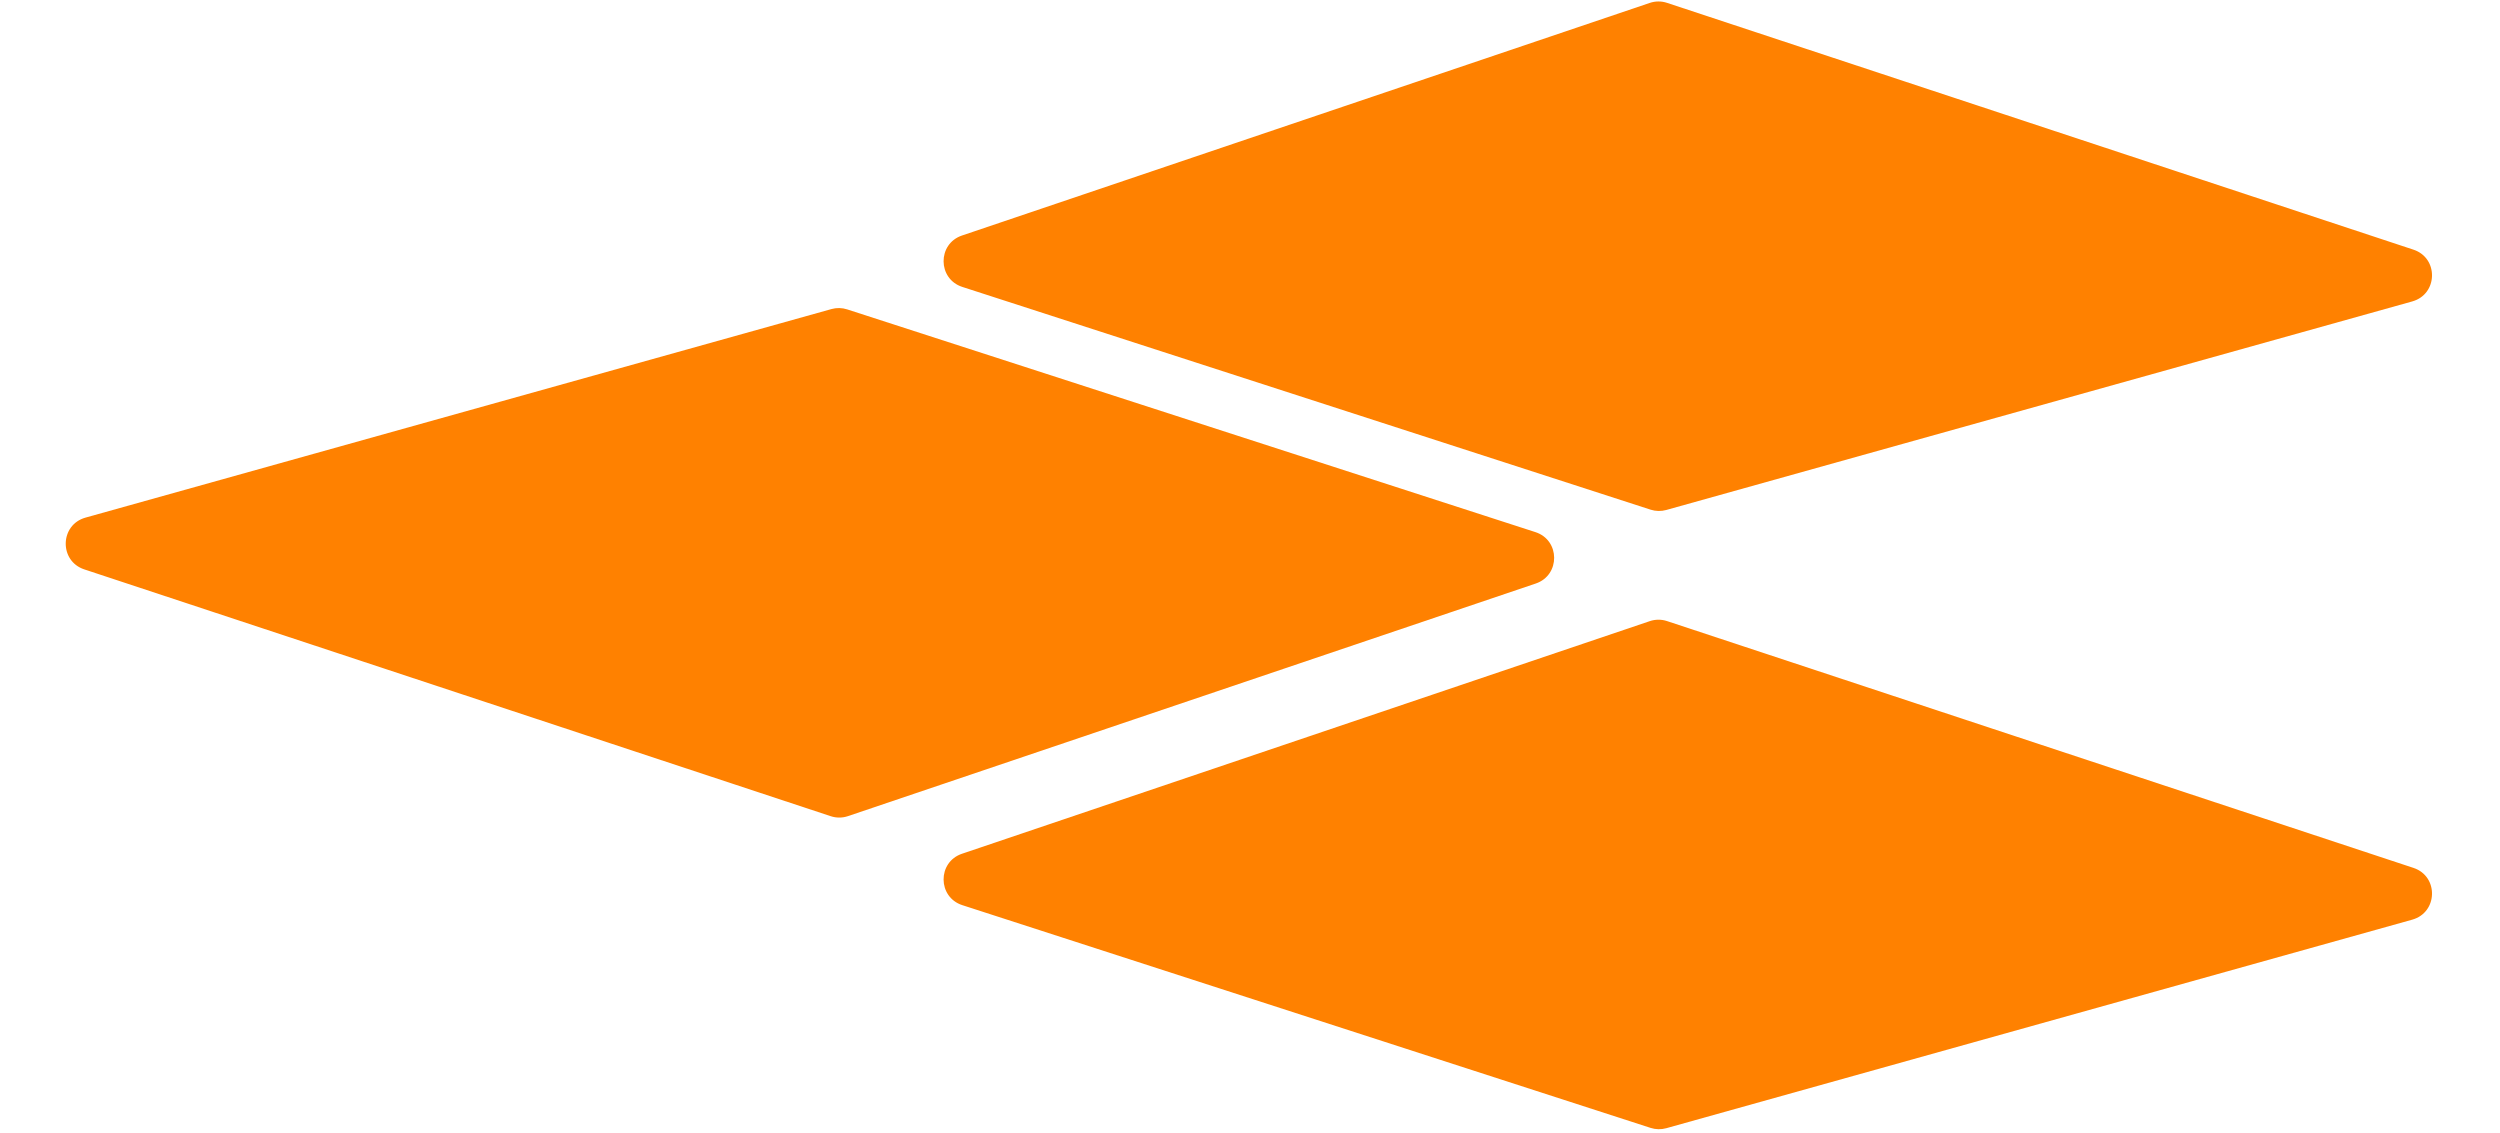
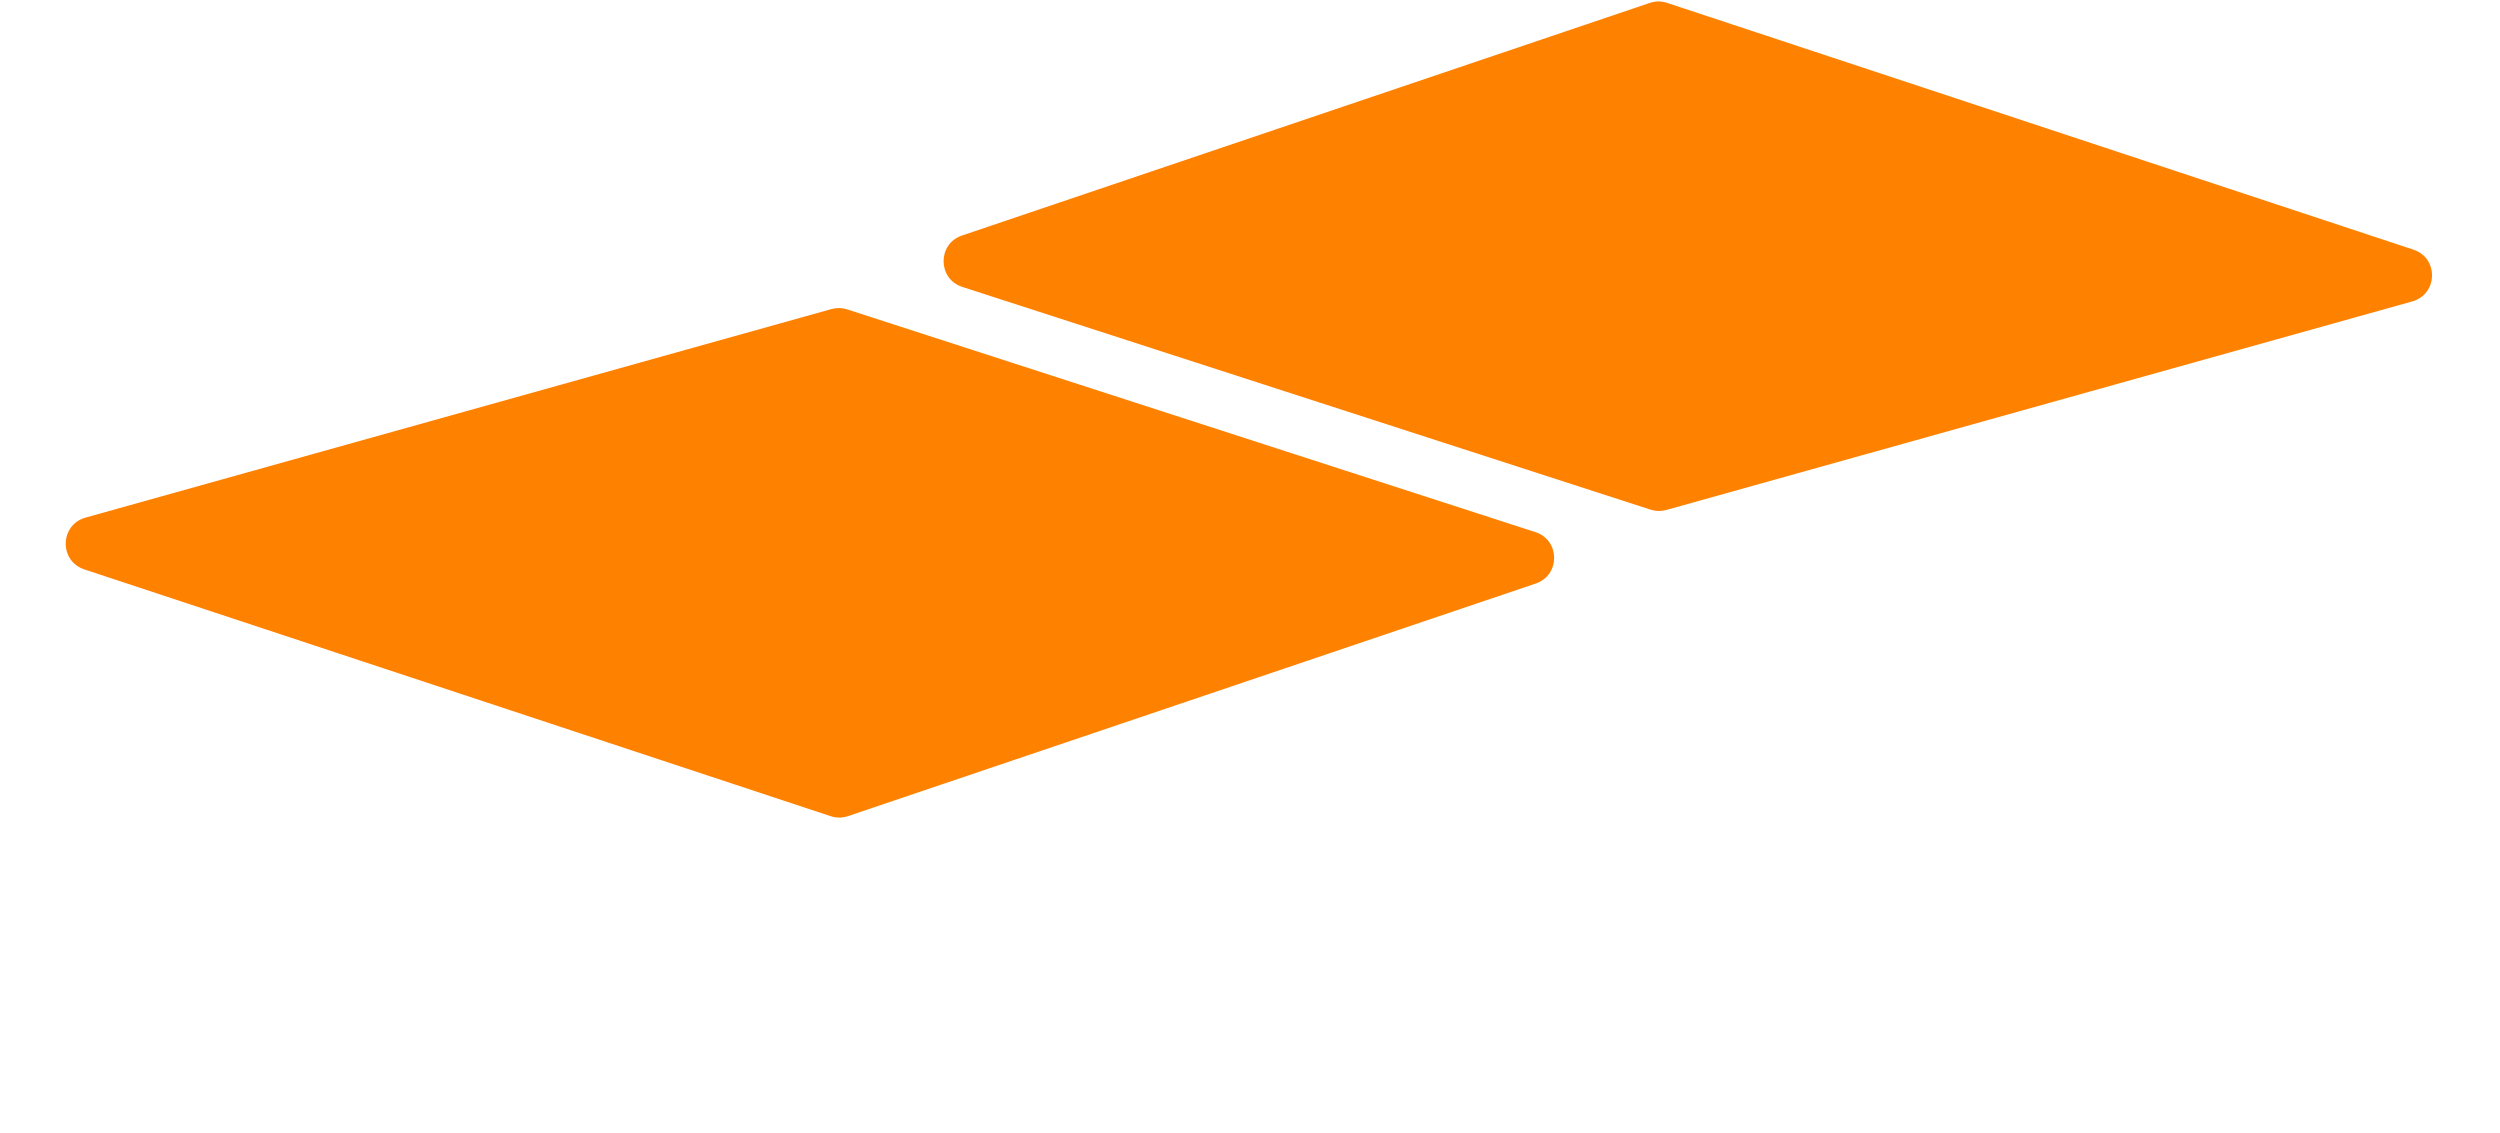
<svg xmlns="http://www.w3.org/2000/svg" width="554" height="251" viewBox="0 0 554 251" fill="none">
-   <path d="M534.55 203.798L369.242 250.013C368.106 250.331 366.901 250.306 365.779 249.943L213.252 200.583C207.753 198.804 207.702 191.042 213.177 189.191L365.599 137.643C366.833 137.226 368.169 137.221 369.405 137.63L534.818 192.323C540.443 194.183 540.255 202.203 534.55 203.798Z" fill="#ff8100" />
  <path d="M18.95 114.702L184.258 68.487C185.394 68.169 186.599 68.194 187.721 68.557L340.248 117.917C345.747 119.696 345.798 127.458 340.323 129.309L187.901 180.857C186.667 181.274 185.331 181.279 184.095 180.87L18.682 126.177C13.057 124.317 13.245 116.297 18.95 114.702Z" fill="#ff8100" />
  <path d="M534.55 66.798L369.242 113.013C368.106 113.331 366.901 113.306 365.779 112.943L213.252 63.583C207.753 61.804 207.702 54.042 213.177 52.191L365.599 0.643C366.833 0.226 368.169 0.221 369.405 0.63L534.818 55.323C540.443 57.183 540.255 65.203 534.55 66.798Z" fill="#ff8100" />
</svg>